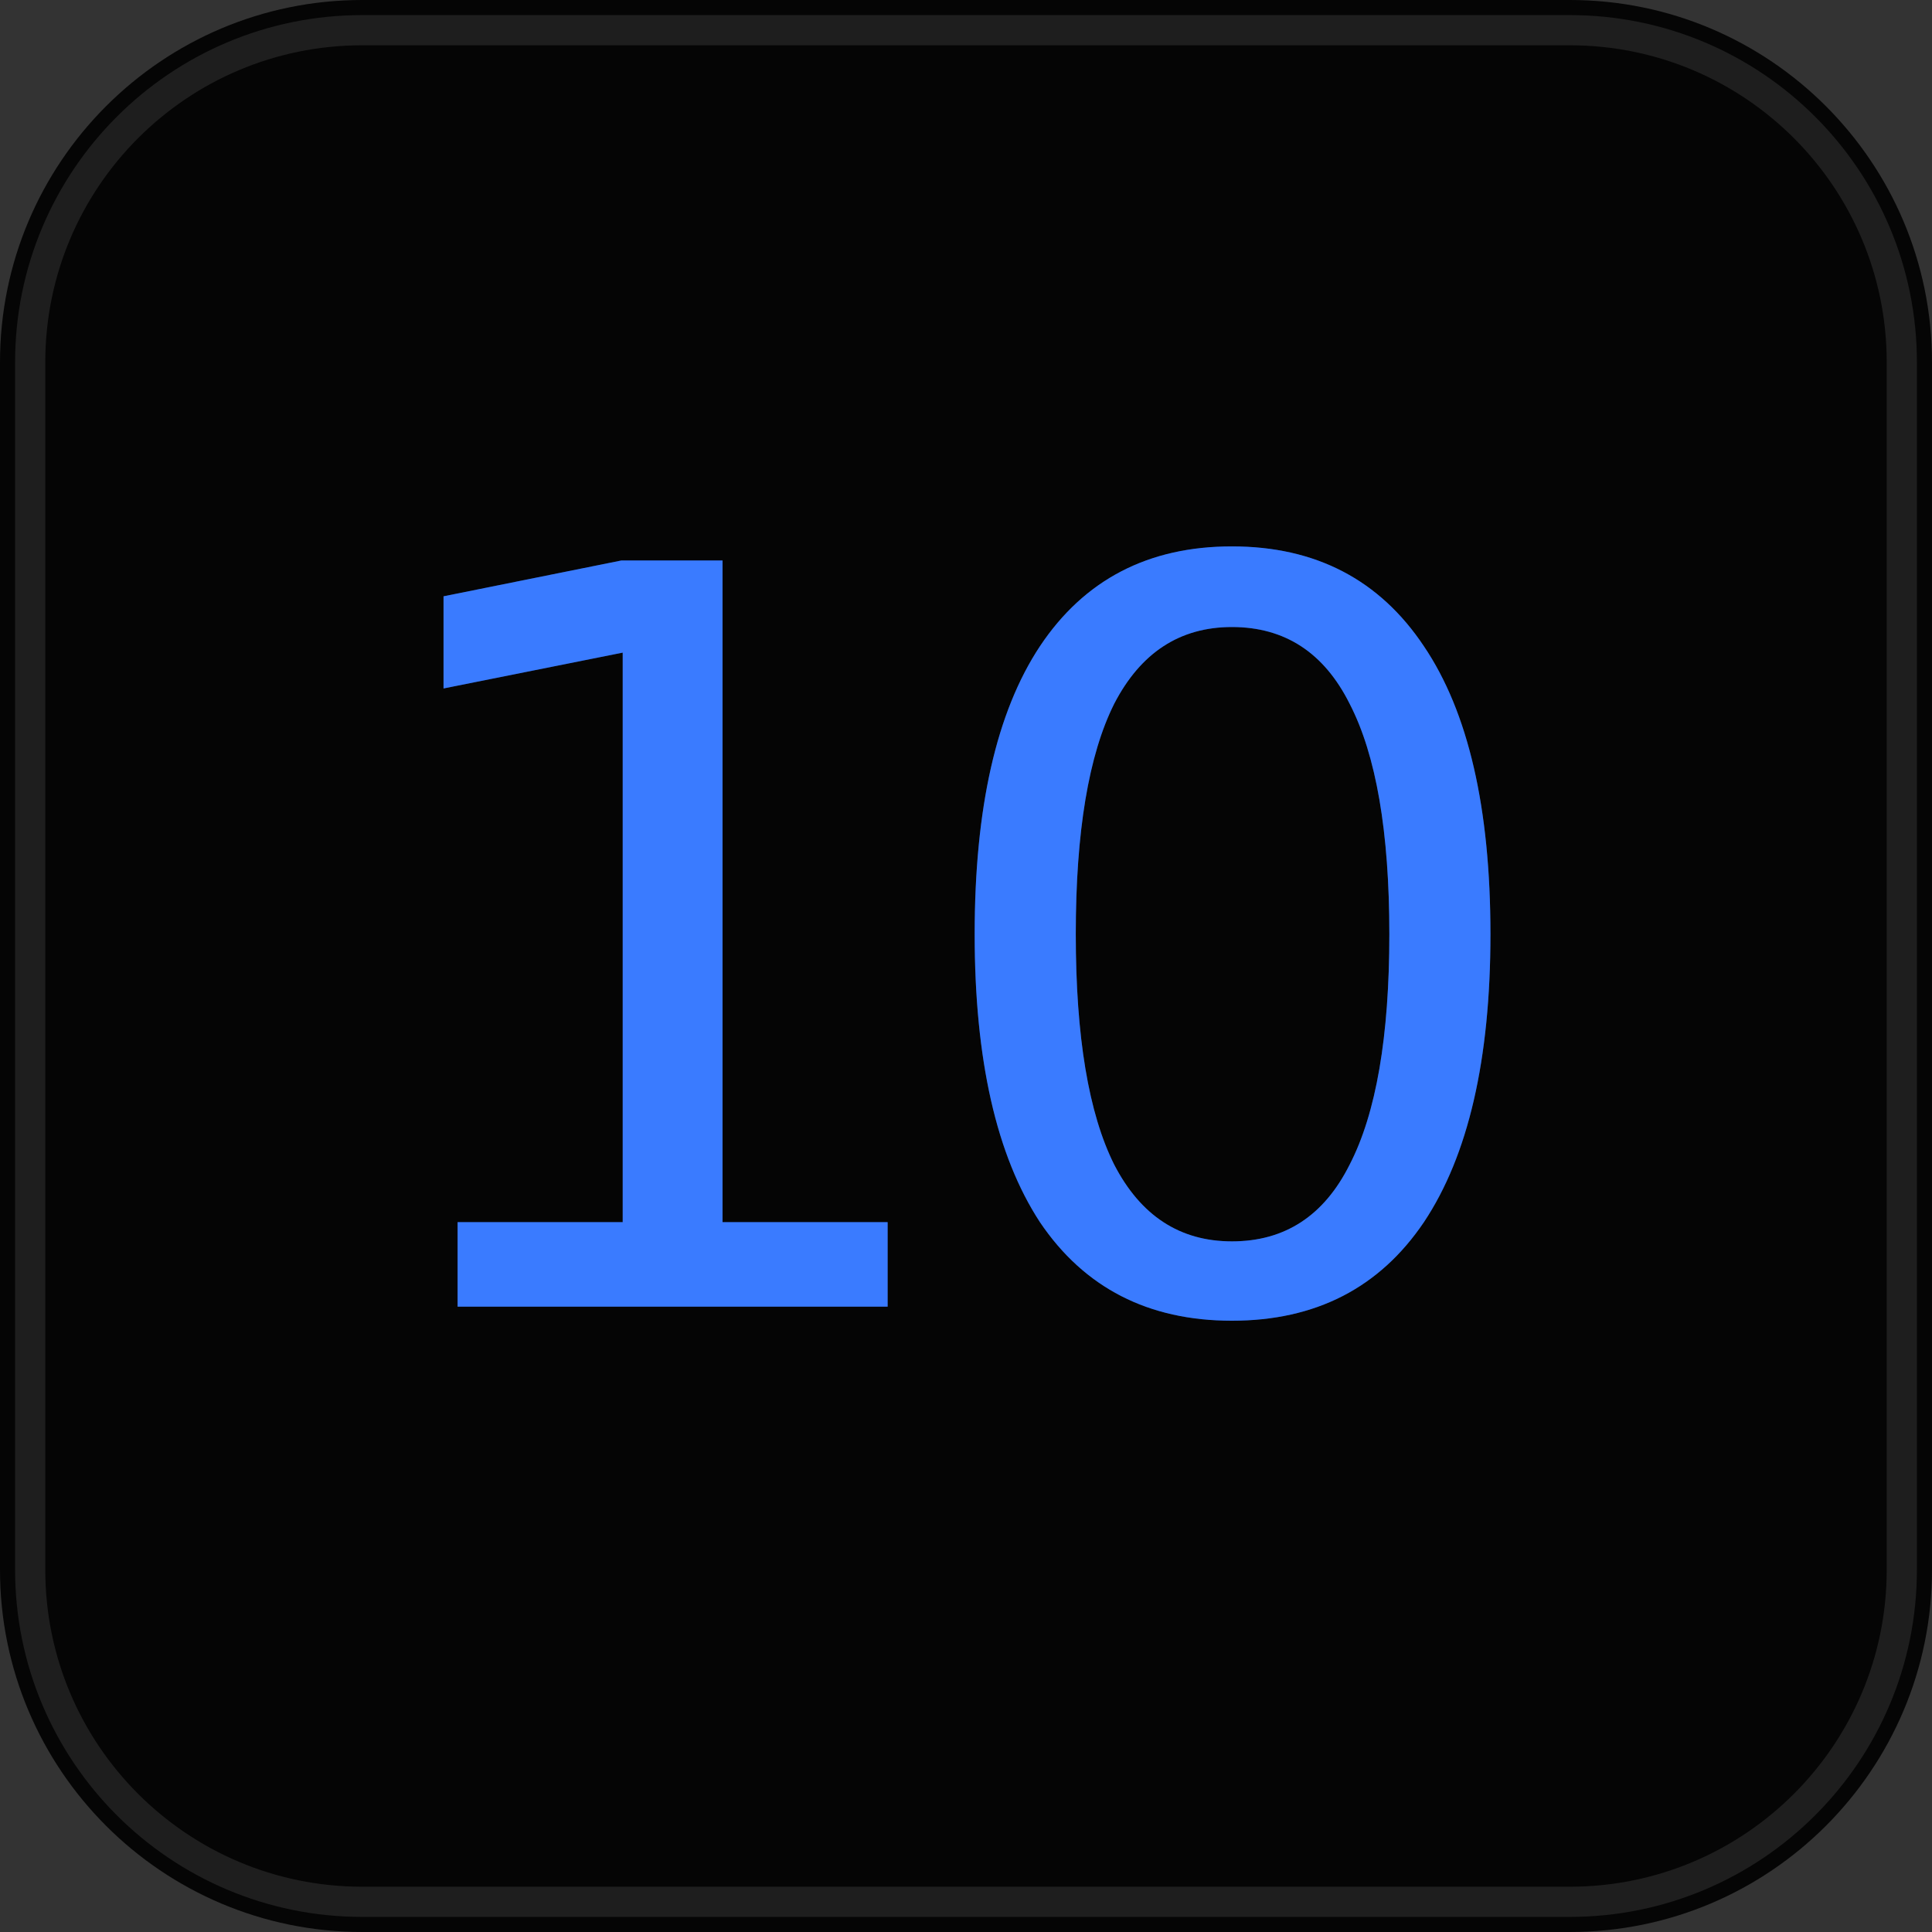
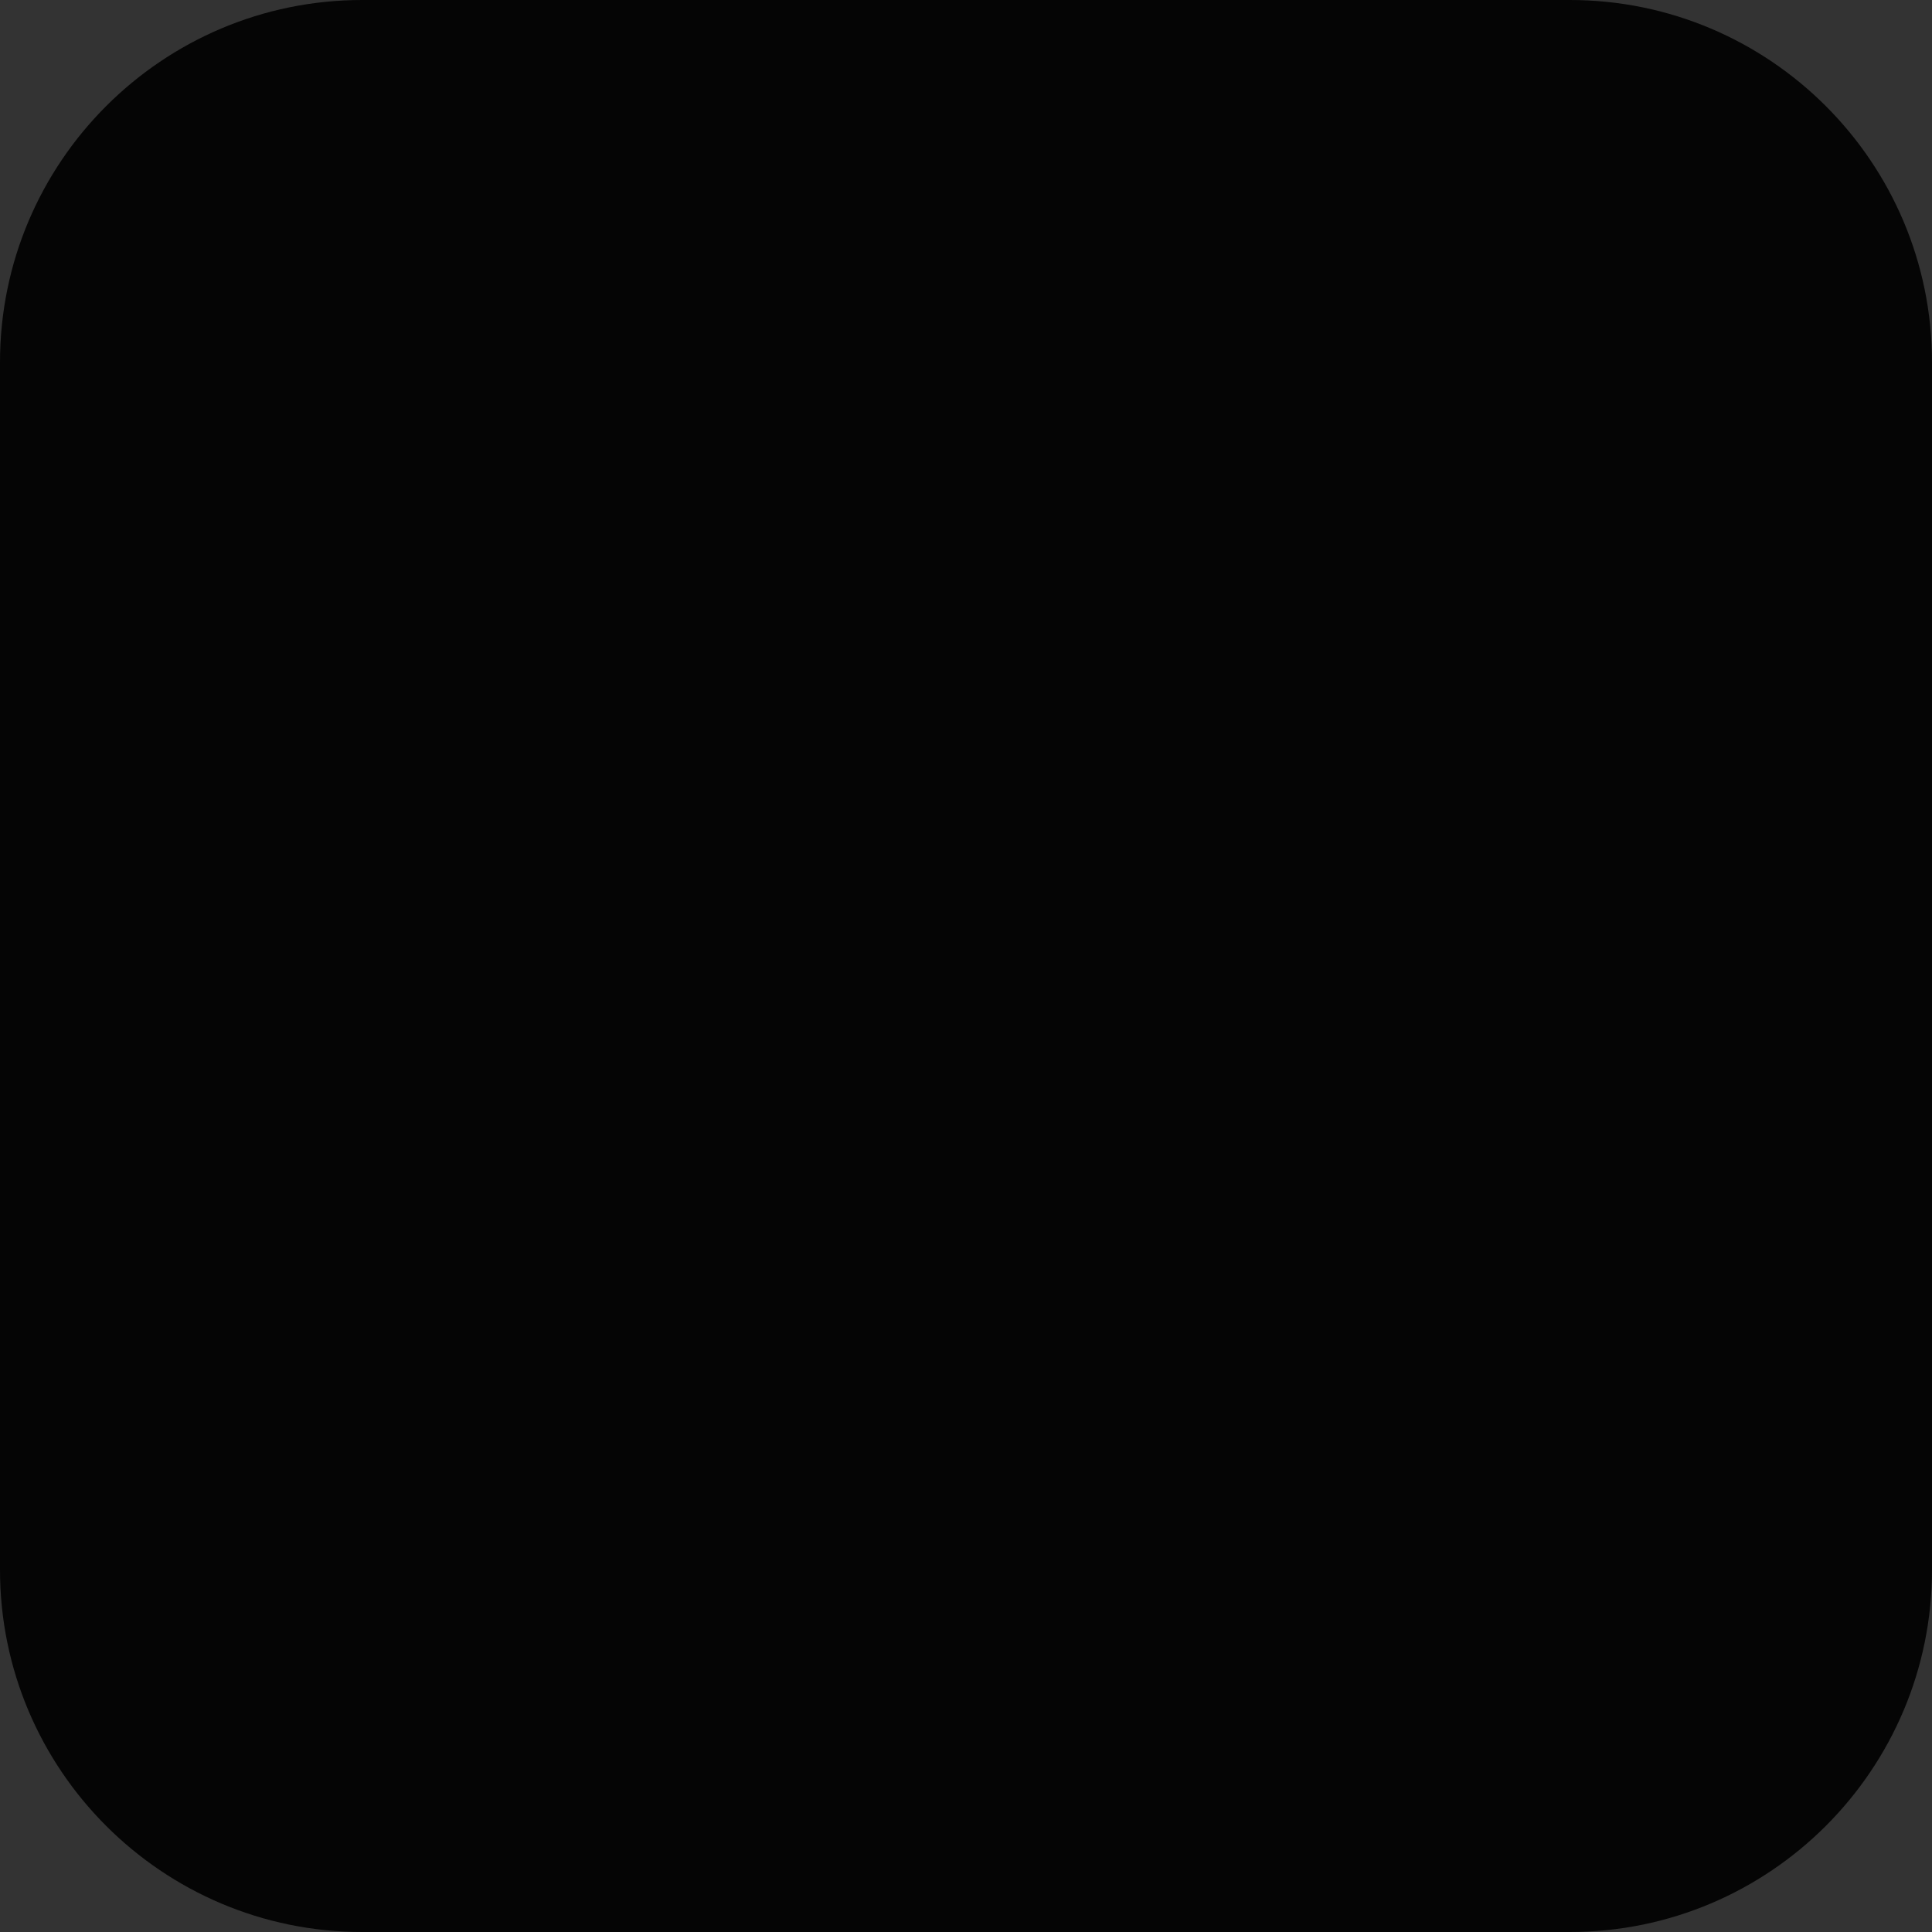
<svg xmlns="http://www.w3.org/2000/svg" xmlns:ns1="http://sodipodi.sourceforge.net/DTD/sodipodi-0.dtd" xmlns:ns2="http://www.inkscape.org/namespaces/inkscape" version="1.2" viewBox="0 0 128 128" width="128" height="128" id="svg3" ns1:docname="favicon.svg" ns2:version="1.4.2 (f4327f4, 2025-05-13)">
  <rect x="0" y="0" width="128" height="128" fill="#333333" stroke="none" />
  <defs id="defs3" />
  <ns1:namedview id="namedview3" pagecolor="#505050" bordercolor="#ffffff" borderopacity="1" ns2:showpageshadow="0" ns2:pageopacity="0" ns2:pagecheckerboard="1" ns2:deskcolor="#505050" ns2:zoom="6.3046875" ns2:cx="64" ns2:cy="64" ns2:window-width="1920" ns2:window-height="1009" ns2:window-x="-8" ns2:window-y="-8" ns2:window-maximized="1" ns2:current-layer="g1" />
  <style id="style1">
		.s0 { fill: #050505 }
		.s1 { opacity: .1;fill: none;stroke: #ffffff;stroke-width: 2 }
		.s2 { fill: #3a7bff }
		.s3 { opacity: .3;fill: #3a7bff }
	</style>
  <g id="Layer 1">
    <path class="s0" d="m24 0h80c13.25 0 24 10.75 24 24v80c0 13.25-10.75 24-24 24h-80c-13.25 0-24-10.75-24-24v-80c0-13.25 10.75-24 24-24z" id="path1" />
-     <path class="s1" d="m24 2h80c12.15 0 22 9.85 22 22v80c0 12.15-9.85 22-22 22h-80c-12.15 0-22-9.85-22-22v-80c0-12.15 9.85-22 22-22z" id="path2" />
    <g id="Folder 1" style="fill:#3a7bff;fill-opacity:1;stroke:none" transform="translate(-0.476)">
      <g id="g1">
-         <path id="10" class="s2" aria-label="10" d="M 30.793,86.568 V 80.971 H 41.732 V 43.238 l -11.871,2.374 v -6.105 l 11.786,-2.374 h 6.699 v 43.839 h 10.938 v 5.596 z M 82.094,41.542 c -3.448,0 -6.049,1.696 -7.801,5.088 -1.696,3.392 -2.544,8.479 -2.544,15.263 0,6.784 0.848,11.871 2.544,15.263 1.752,3.392 4.353,5.088 7.801,5.088 3.505,0 6.105,-1.696 7.801,-5.088 1.752,-3.392 2.629,-8.479 2.629,-15.263 0,-6.784 -0.876,-11.871 -2.629,-15.263 -1.696,-3.392 -4.296,-5.088 -7.801,-5.088 z m 0,-5.342 c 5.54,0 9.78,2.205 12.719,6.614 2.94,4.353 4.409,10.712 4.409,19.079 0,8.31 -1.47,14.669 -4.409,19.079 -2.94,4.353 -7.179,6.529 -12.719,6.529 -5.54,0 -9.78,-2.176 -12.719,-6.529 -2.883,-4.409 -4.325,-10.769 -4.325,-19.079 0,-8.366 1.442,-14.726 4.325,-19.079 2.94,-4.409 7.179,-6.614 12.719,-6.614 z" style="fill:#3a7bff;fill-opacity:1;stroke:none;stroke-width:0.848" ns1:nodetypes="ccccccccccccscscscscsscscscscs" />
-         <path id="path3" class="s3" aria-label="10" d="M 30.793,86.568 V 80.971 H 41.732 V 43.238 l -11.871,2.374 v -6.105 l 11.786,-2.374 h 6.699 v 43.839 h 10.938 v 5.596 z M 82.094,41.542 c -3.448,0 -6.049,1.696 -7.801,5.088 -1.696,3.392 -2.544,8.479 -2.544,15.263 0,6.784 0.848,11.871 2.544,15.263 1.752,3.392 4.353,5.088 7.801,5.088 3.505,0 6.105,-1.696 7.801,-5.088 1.752,-3.392 2.629,-8.479 2.629,-15.263 0,-6.784 -0.876,-11.871 -2.629,-15.263 -1.696,-3.392 -4.296,-5.088 -7.801,-5.088 z m 0,-5.342 c 5.54,0 9.78,2.205 12.719,6.614 2.94,4.353 4.409,10.712 4.409,19.079 0,8.31 -1.47,14.669 -4.409,19.079 -2.94,4.353 -7.179,6.529 -12.719,6.529 -5.54,0 -9.78,-2.176 -12.719,-6.529 -2.883,-4.409 -4.325,-10.769 -4.325,-19.079 0,-8.366 1.442,-14.726 4.325,-19.079 2.94,-4.409 7.179,-6.614 12.719,-6.614 z" style="fill:#3a7bff;fill-opacity:1;stroke:none;stroke-width:0.848;stroke-opacity:1" ns1:nodetypes="ccccccccccccscscscscsscscscscs" />
-       </g>
+         </g>
    </g>
  </g>
</svg>